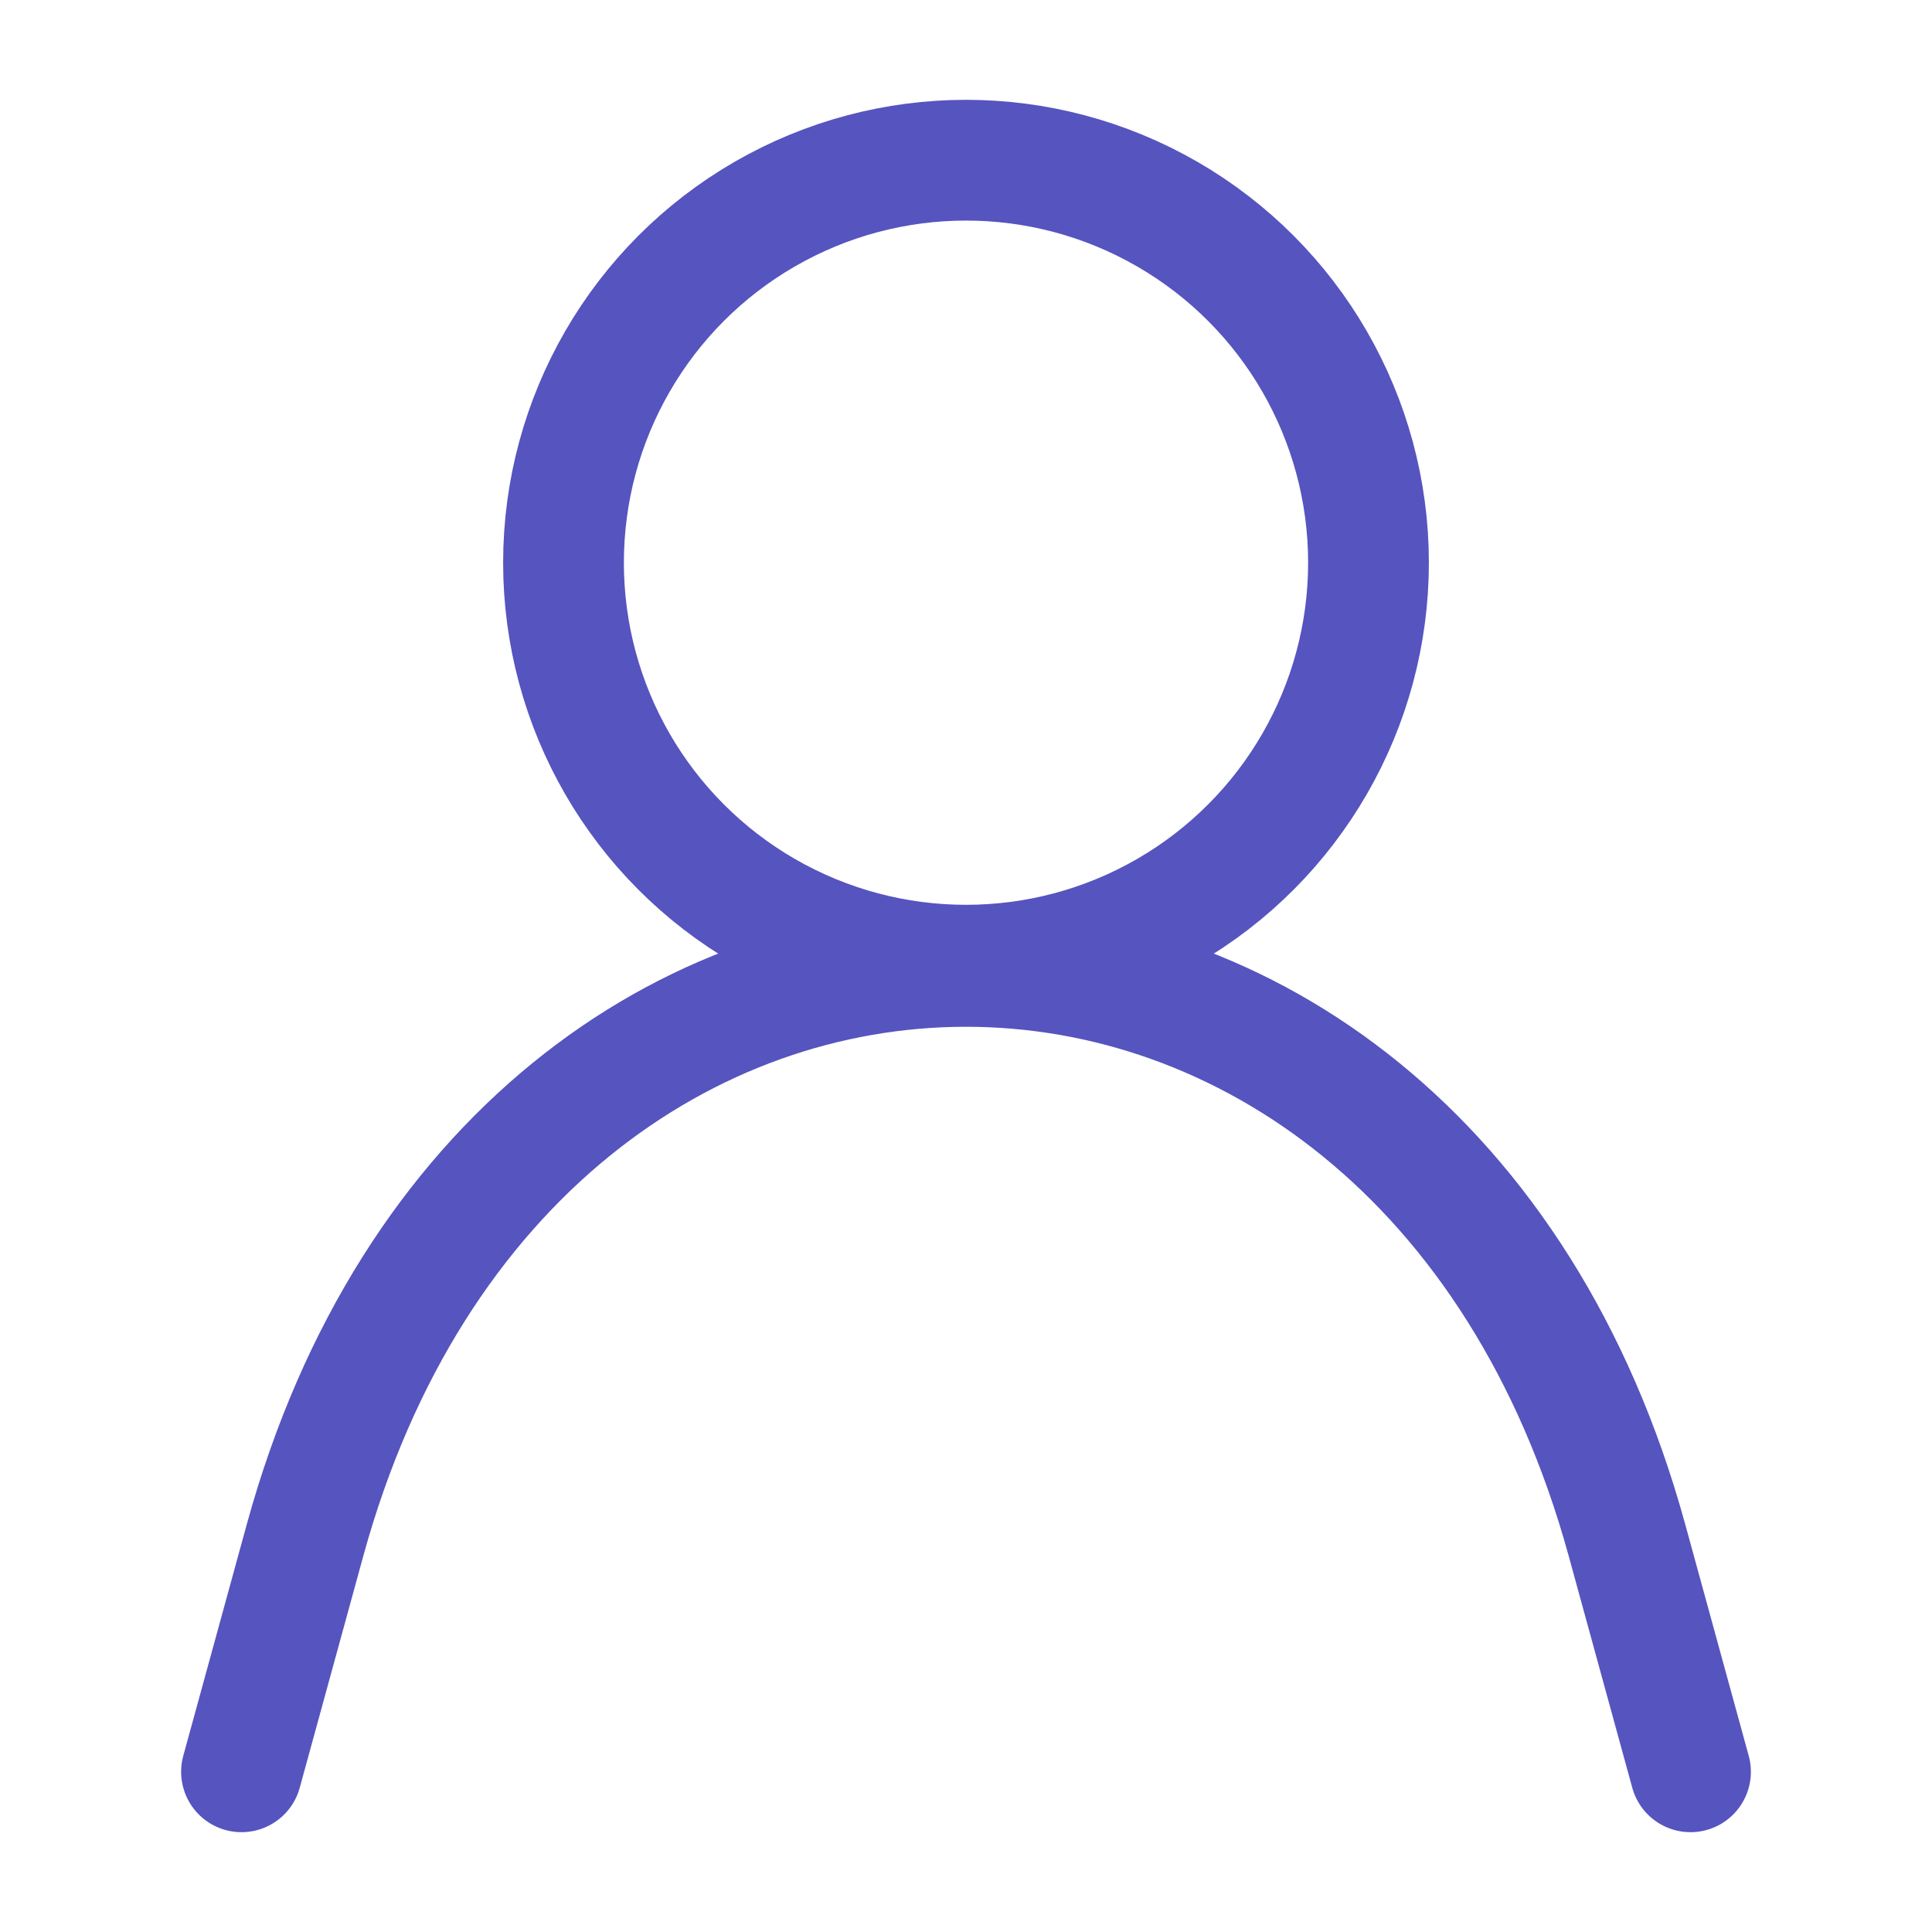
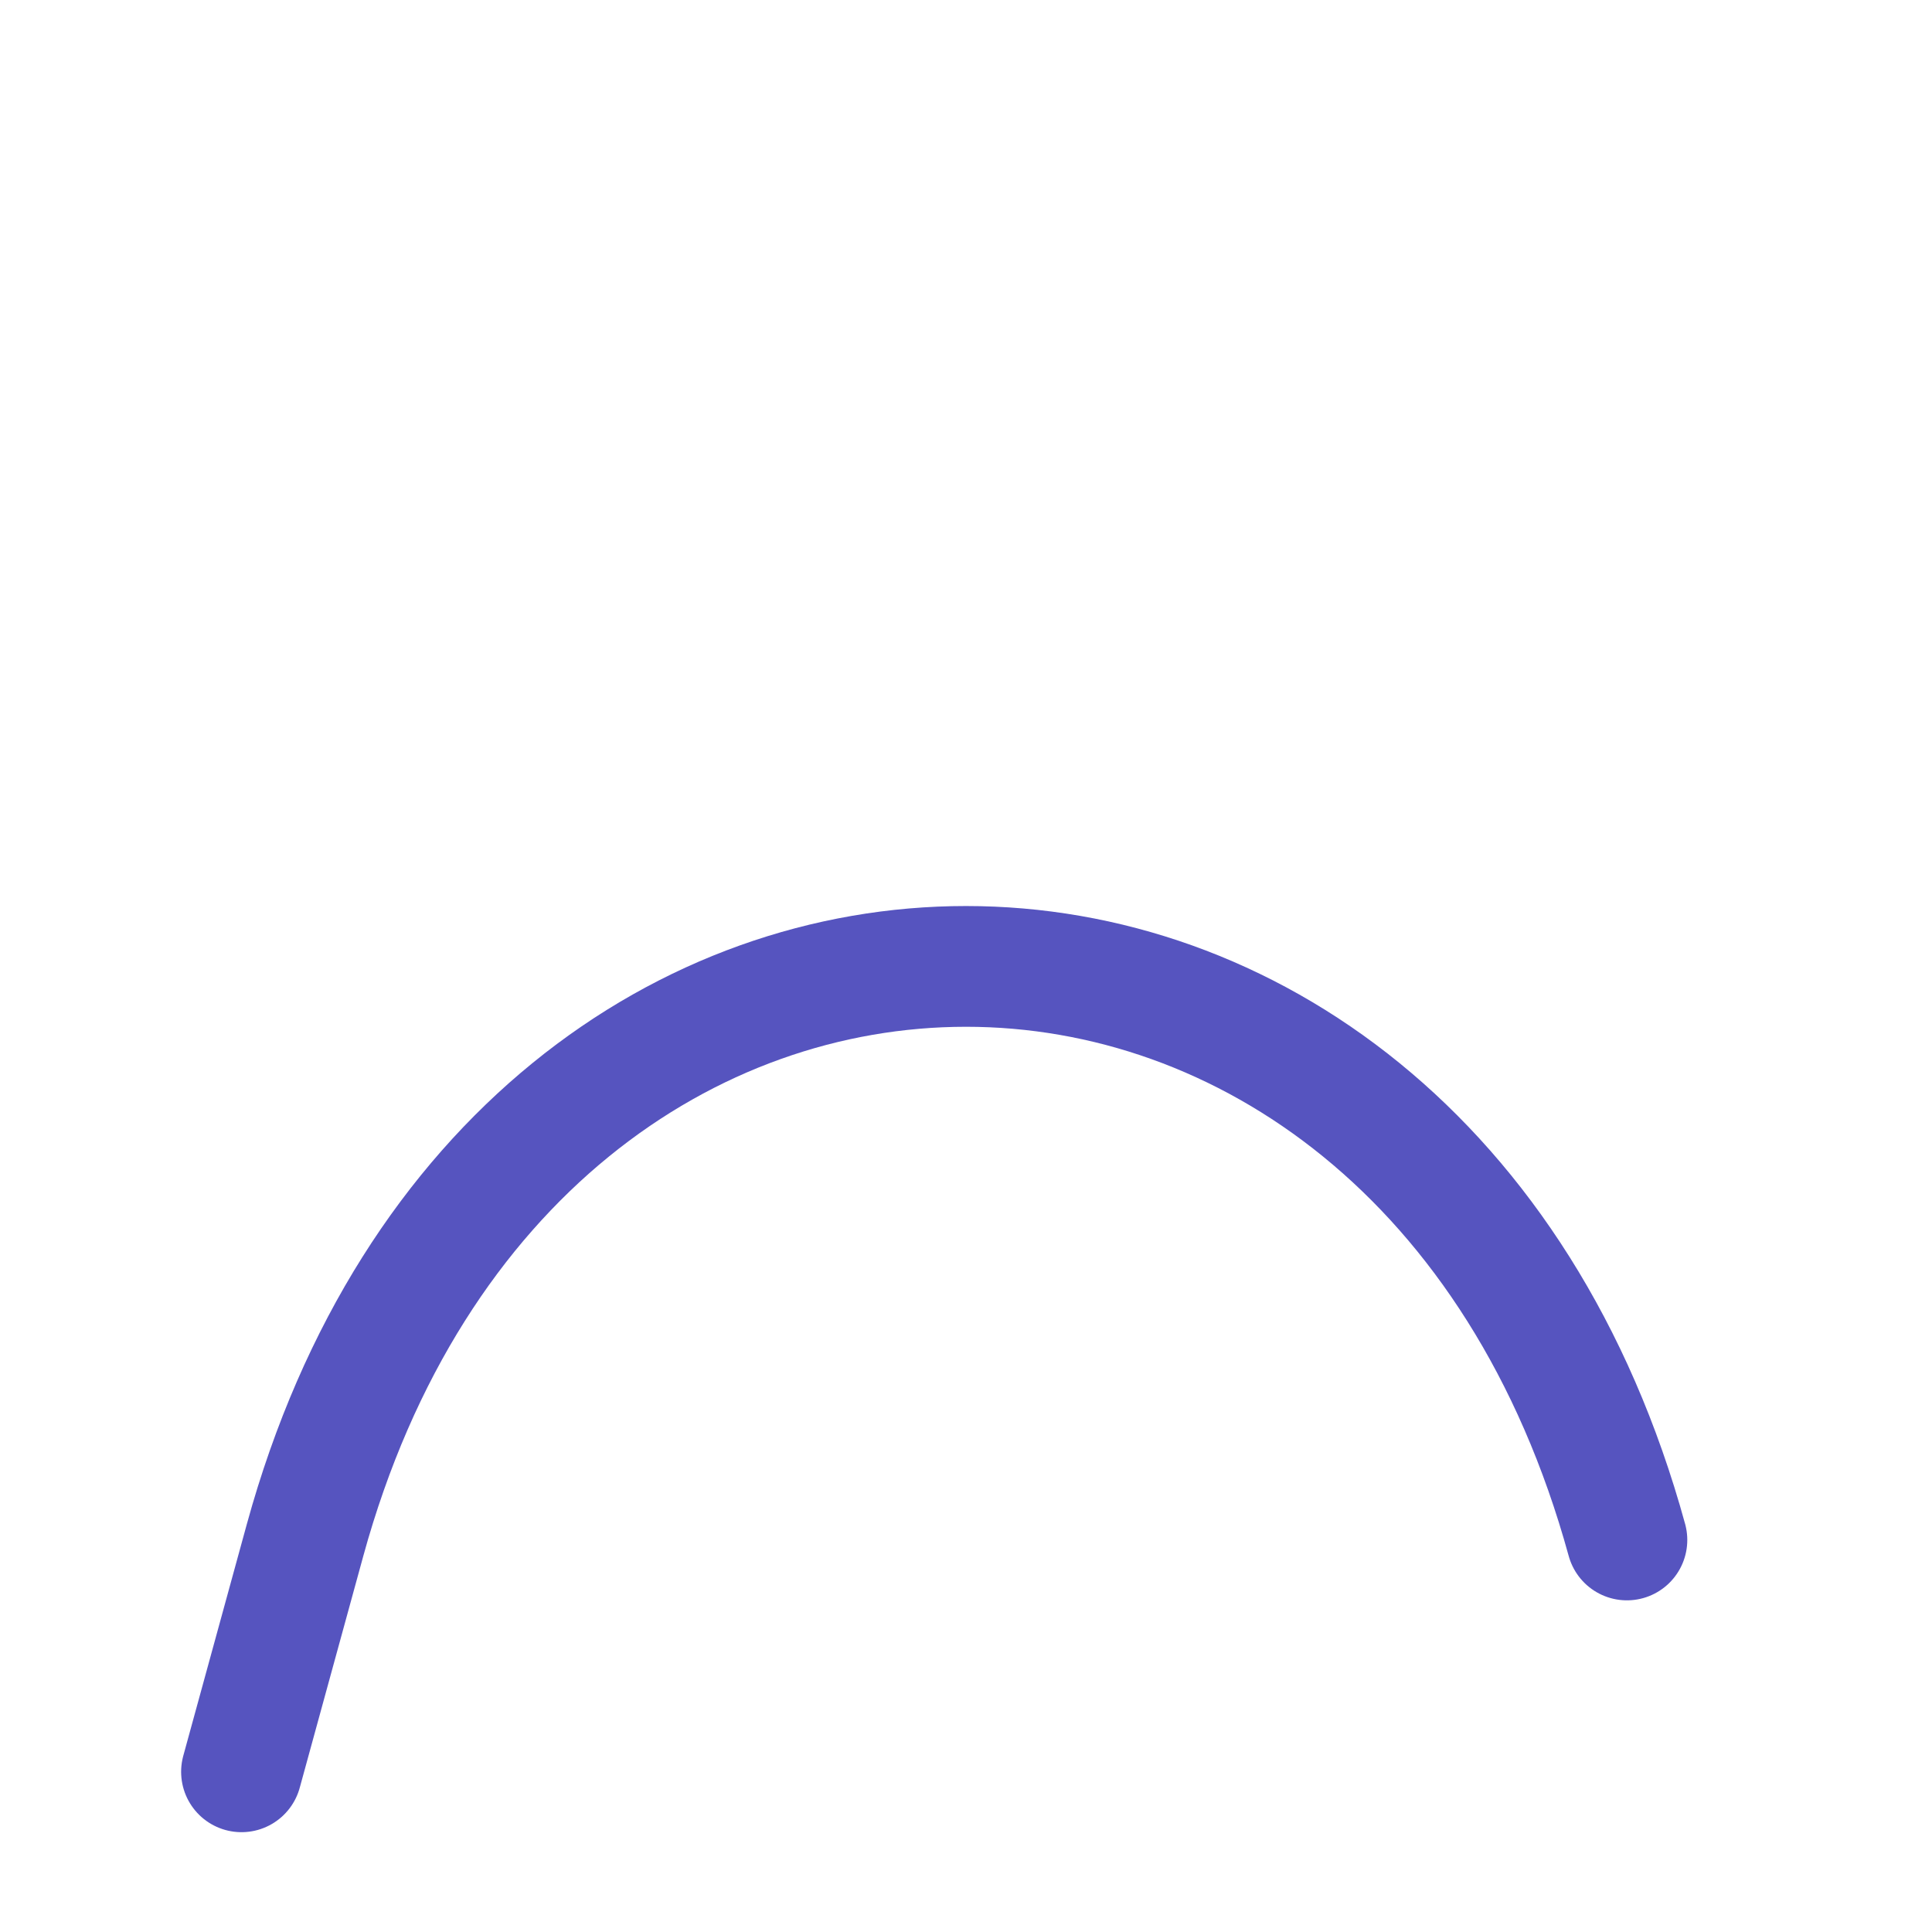
<svg xmlns="http://www.w3.org/2000/svg" width="24" height="24" viewBox="0 0 24 24">
  <g id="ic-actions-user" transform="translate(-238.522 -2010)">
    <rect id="Rectangle_166" data-name="Rectangle 166" width="24" height="24" transform="translate(238.522 2010)" fill="none" />
    <g id="ic-actions-user-2" data-name="ic-actions-user" transform="translate(238.522 2010.01)">
-       <path id="Tracé_42" data-name="Tracé 42" d="M3,22l.79-2.88c2.61-9.5,13.81-9.5,16.42,0L21,22" fill="none" stroke="#5654bf" stroke-linecap="round" stroke-linejoin="round" stroke-width="1.5" />
-       <circle id="Ellipse_20" data-name="Ellipse 20" cx="5" cy="5" r="5" transform="translate(7 1.98)" fill="none" stroke="#5654bf" stroke-linecap="round" stroke-linejoin="bevel" stroke-width="1.5" />
+       <path id="Tracé_42" data-name="Tracé 42" d="M3,22l.79-2.88c2.61-9.5,13.81-9.5,16.42,0" fill="none" stroke="#5654bf" stroke-linecap="round" stroke-linejoin="round" stroke-width="1.5" />
    </g>
  </g>
</svg>